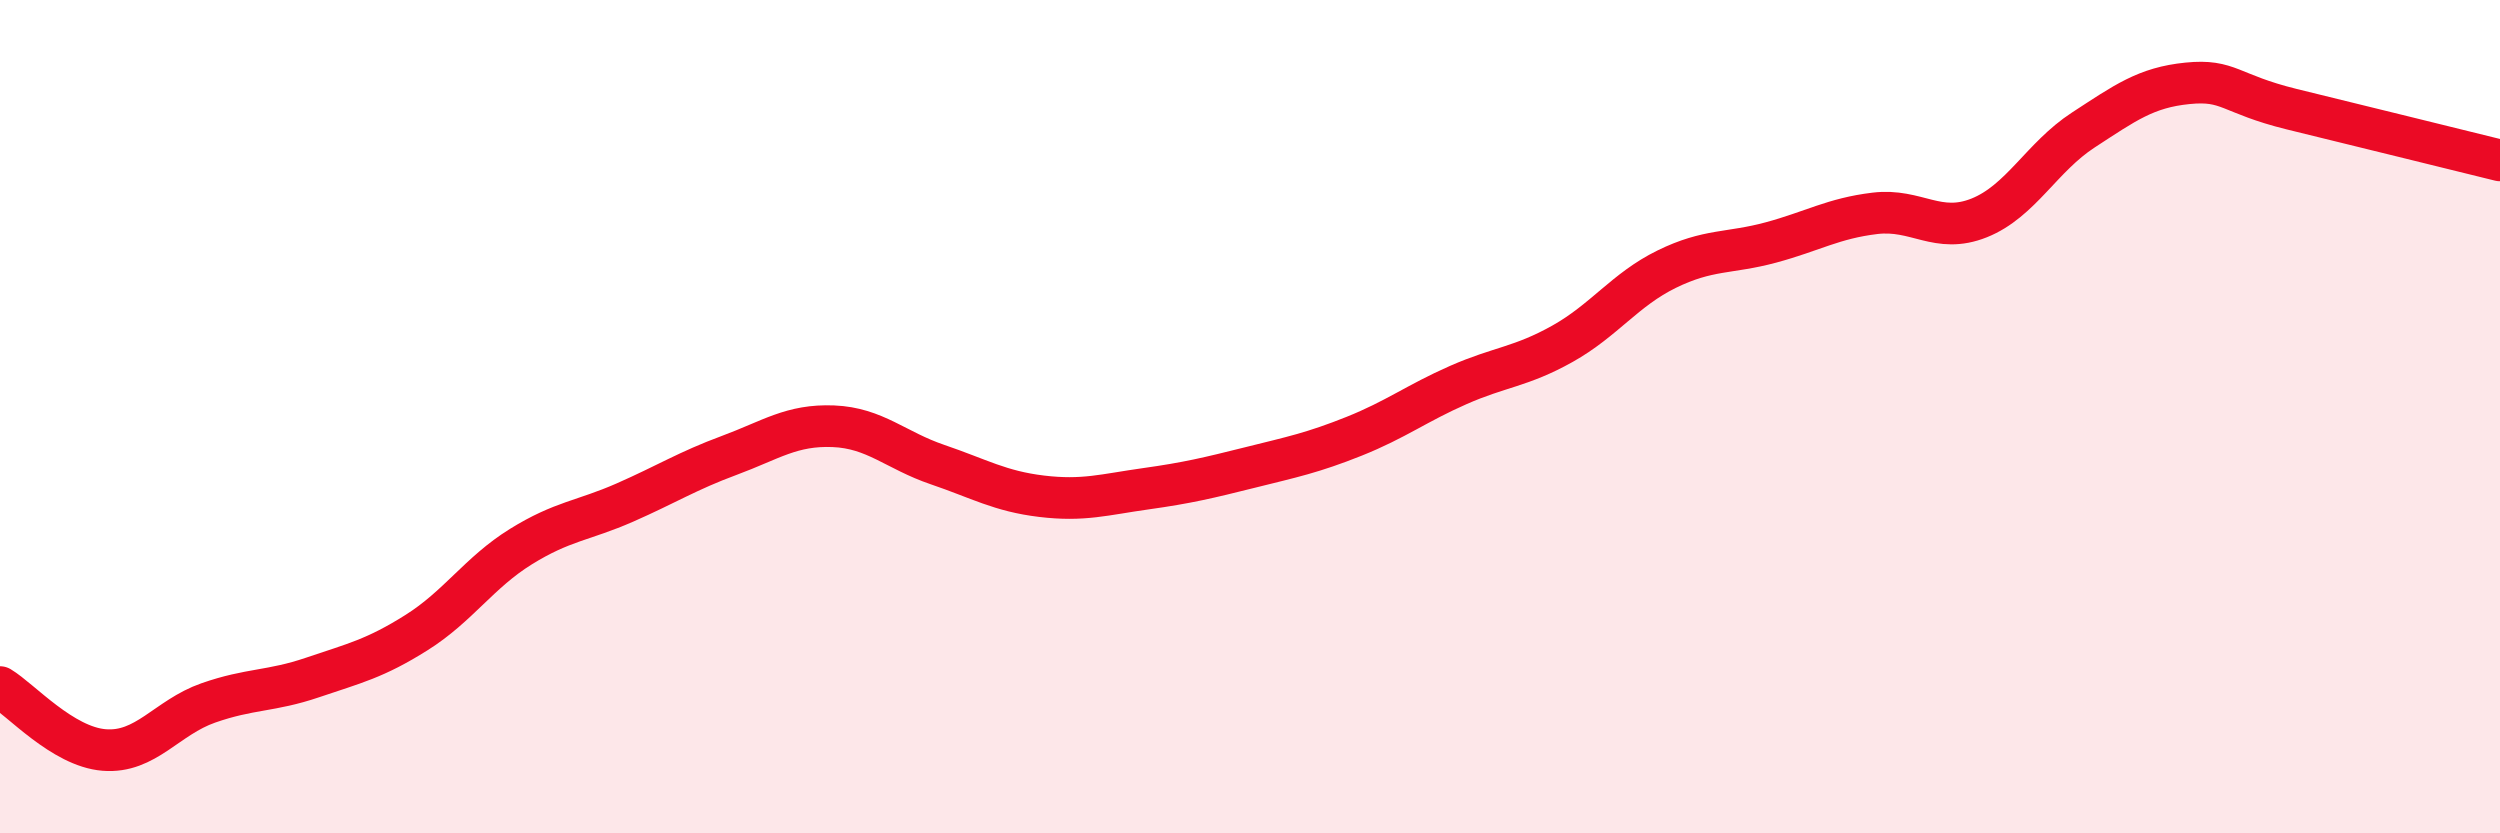
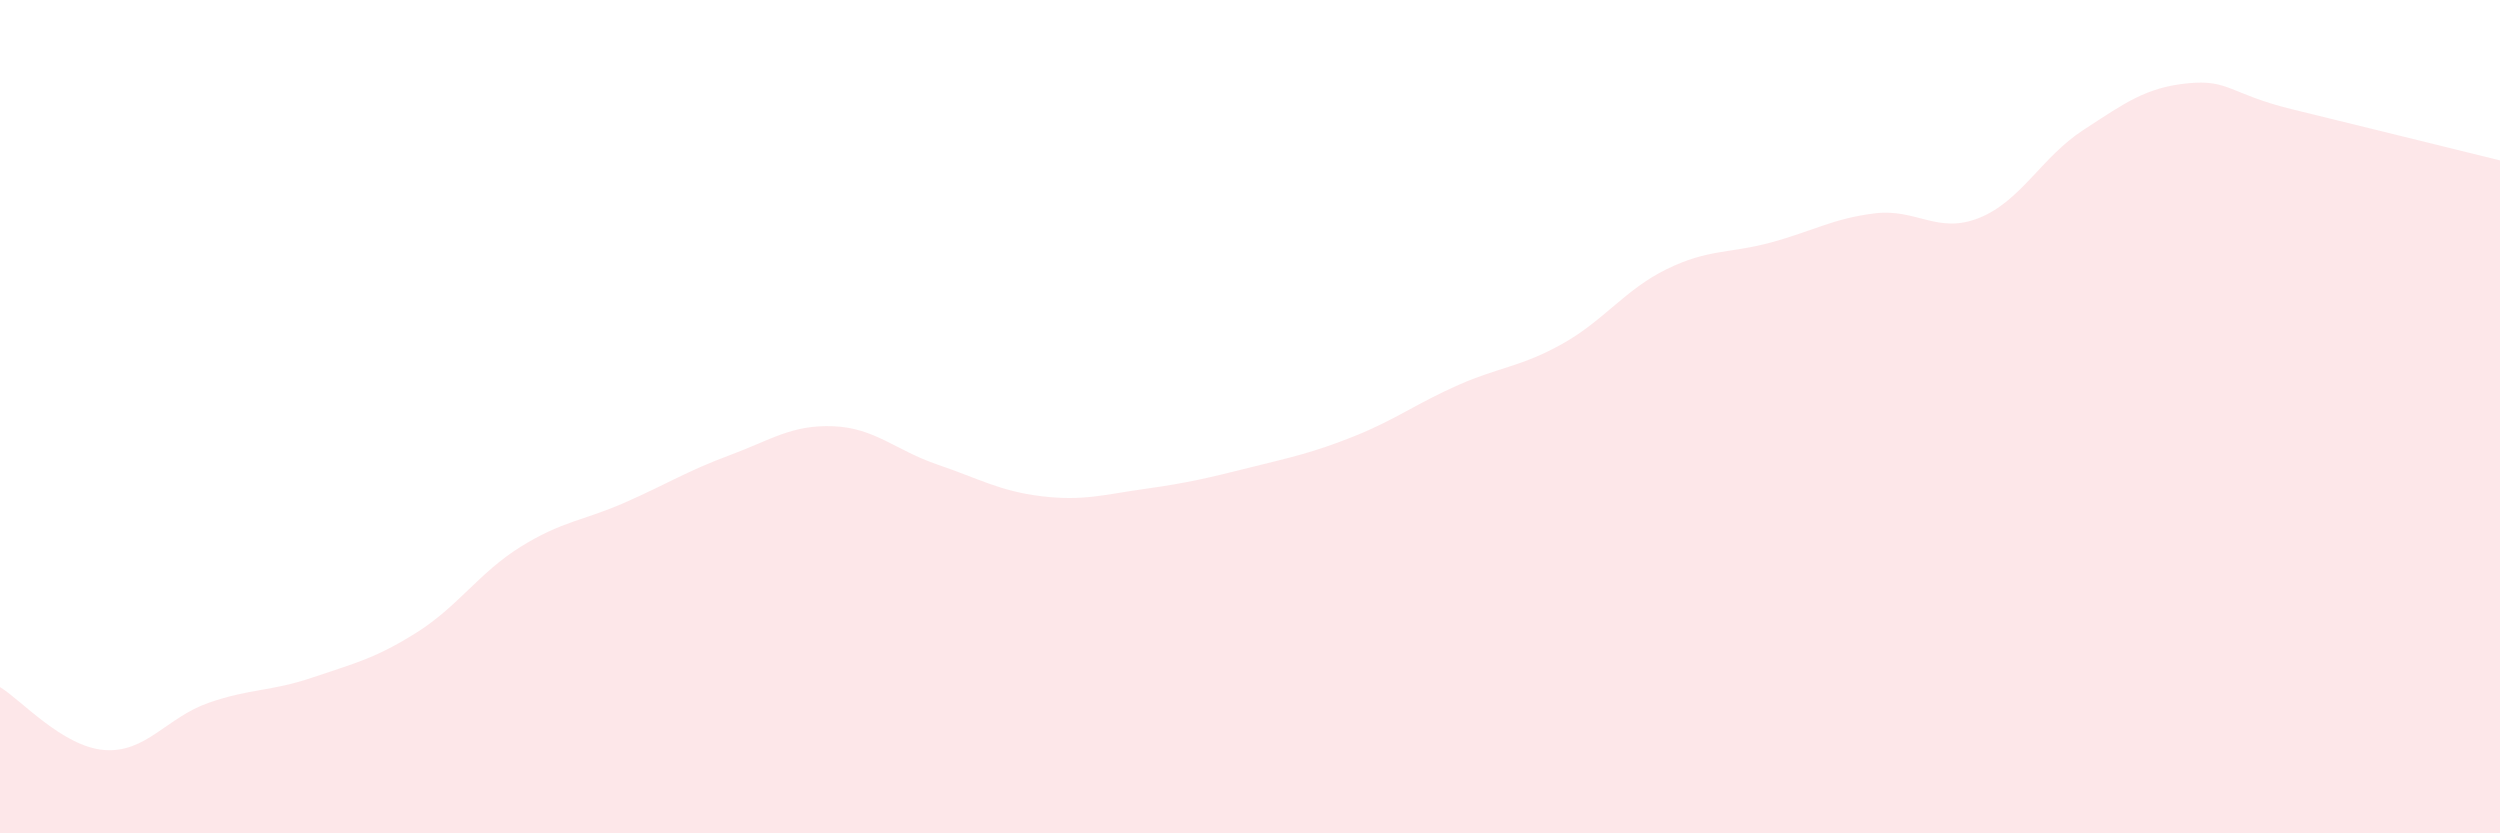
<svg xmlns="http://www.w3.org/2000/svg" width="60" height="20" viewBox="0 0 60 20">
  <path d="M 0,16.49 C 0.5,16.79 1.5,17.92 2.5,18 C 3.5,18.08 4,17.22 5,16.87 C 6,16.52 6.5,16.6 7.5,16.26 C 8.5,15.92 9,15.81 10,15.18 C 11,14.55 11.5,13.74 12.5,13.12 C 13.5,12.5 14,12.5 15,12.06 C 16,11.62 16.5,11.3 17.5,10.93 C 18.5,10.56 19,10.19 20,10.23 C 21,10.27 21.5,10.81 22.5,11.15 C 23.5,11.49 24,11.79 25,11.91 C 26,12.03 26.5,11.87 27.5,11.73 C 28.5,11.59 29,11.47 30,11.22 C 31,10.97 31.5,10.87 32.5,10.47 C 33.5,10.07 34,9.68 35,9.24 C 36,8.8 36.5,8.81 37.5,8.25 C 38.5,7.69 39,6.95 40,6.46 C 41,5.97 41.5,6.09 42.5,5.82 C 43.5,5.55 44,5.24 45,5.12 C 46,5 46.5,5.63 47.5,5.23 C 48.5,4.83 49,3.77 50,3.12 C 51,2.47 51.5,2.1 52.5,2 C 53.5,1.9 53.5,2.25 55,2.62 C 56.5,2.99 59,3.6 60,3.85L60 20L0 20Z" fill="#EB0A25" opacity="0.1" stroke-linecap="round" stroke-linejoin="round" />
-   <path d="M 0,16.49 C 0.5,16.79 1.5,17.92 2.5,18 C 3.5,18.08 4,17.22 5,16.87 C 6,16.52 6.5,16.6 7.5,16.26 C 8.5,15.92 9,15.81 10,15.18 C 11,14.55 11.5,13.74 12.5,13.12 C 13.5,12.5 14,12.5 15,12.06 C 16,11.62 16.5,11.3 17.5,10.93 C 18.5,10.56 19,10.19 20,10.23 C 21,10.27 21.5,10.81 22.5,11.15 C 23.5,11.49 24,11.79 25,11.91 C 26,12.03 26.5,11.87 27.5,11.73 C 28.5,11.59 29,11.47 30,11.22 C 31,10.97 31.5,10.87 32.5,10.47 C 33.5,10.07 34,9.68 35,9.24 C 36,8.8 36.5,8.81 37.5,8.25 C 38.5,7.69 39,6.95 40,6.46 C 41,5.97 41.5,6.09 42.5,5.82 C 43.5,5.55 44,5.24 45,5.12 C 46,5 46.5,5.63 47.5,5.23 C 48.5,4.83 49,3.77 50,3.12 C 51,2.47 51.5,2.1 52.5,2 C 53.5,1.9 53.5,2.25 55,2.62 C 56.5,2.99 59,3.6 60,3.85" stroke="#EB0A25" stroke-width="1" fill="none" stroke-linecap="round" stroke-linejoin="round" />
</svg>